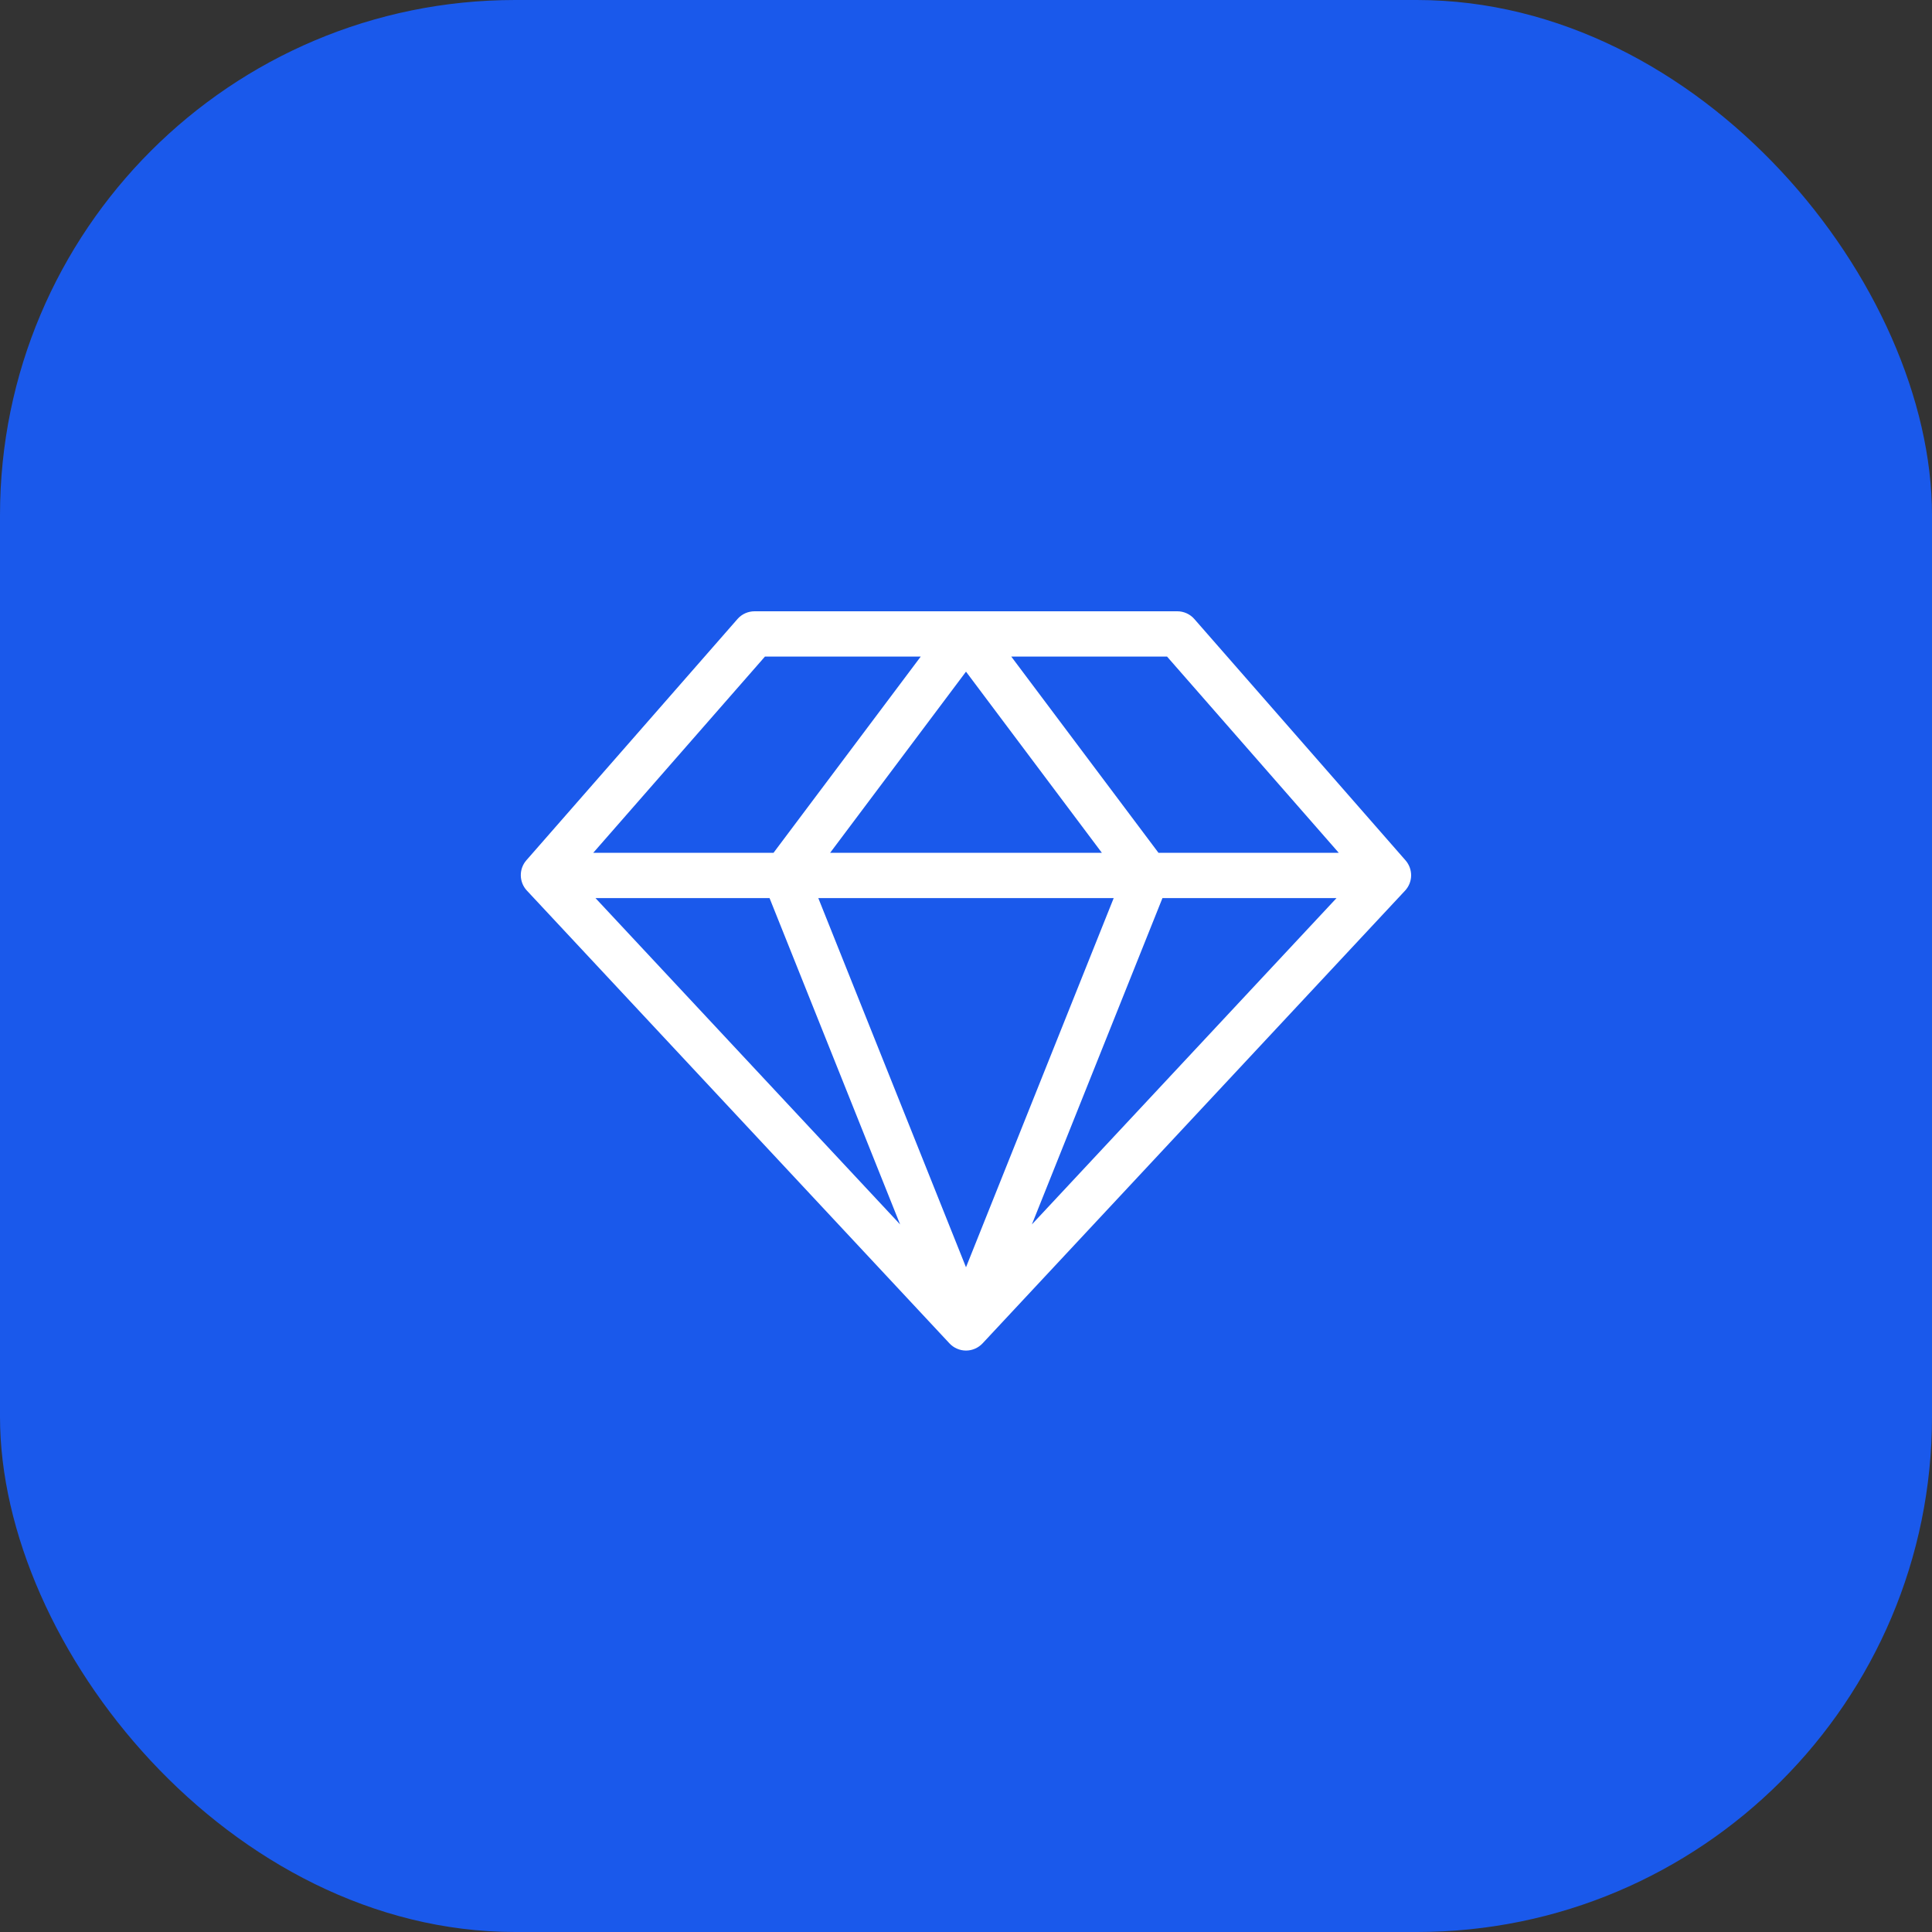
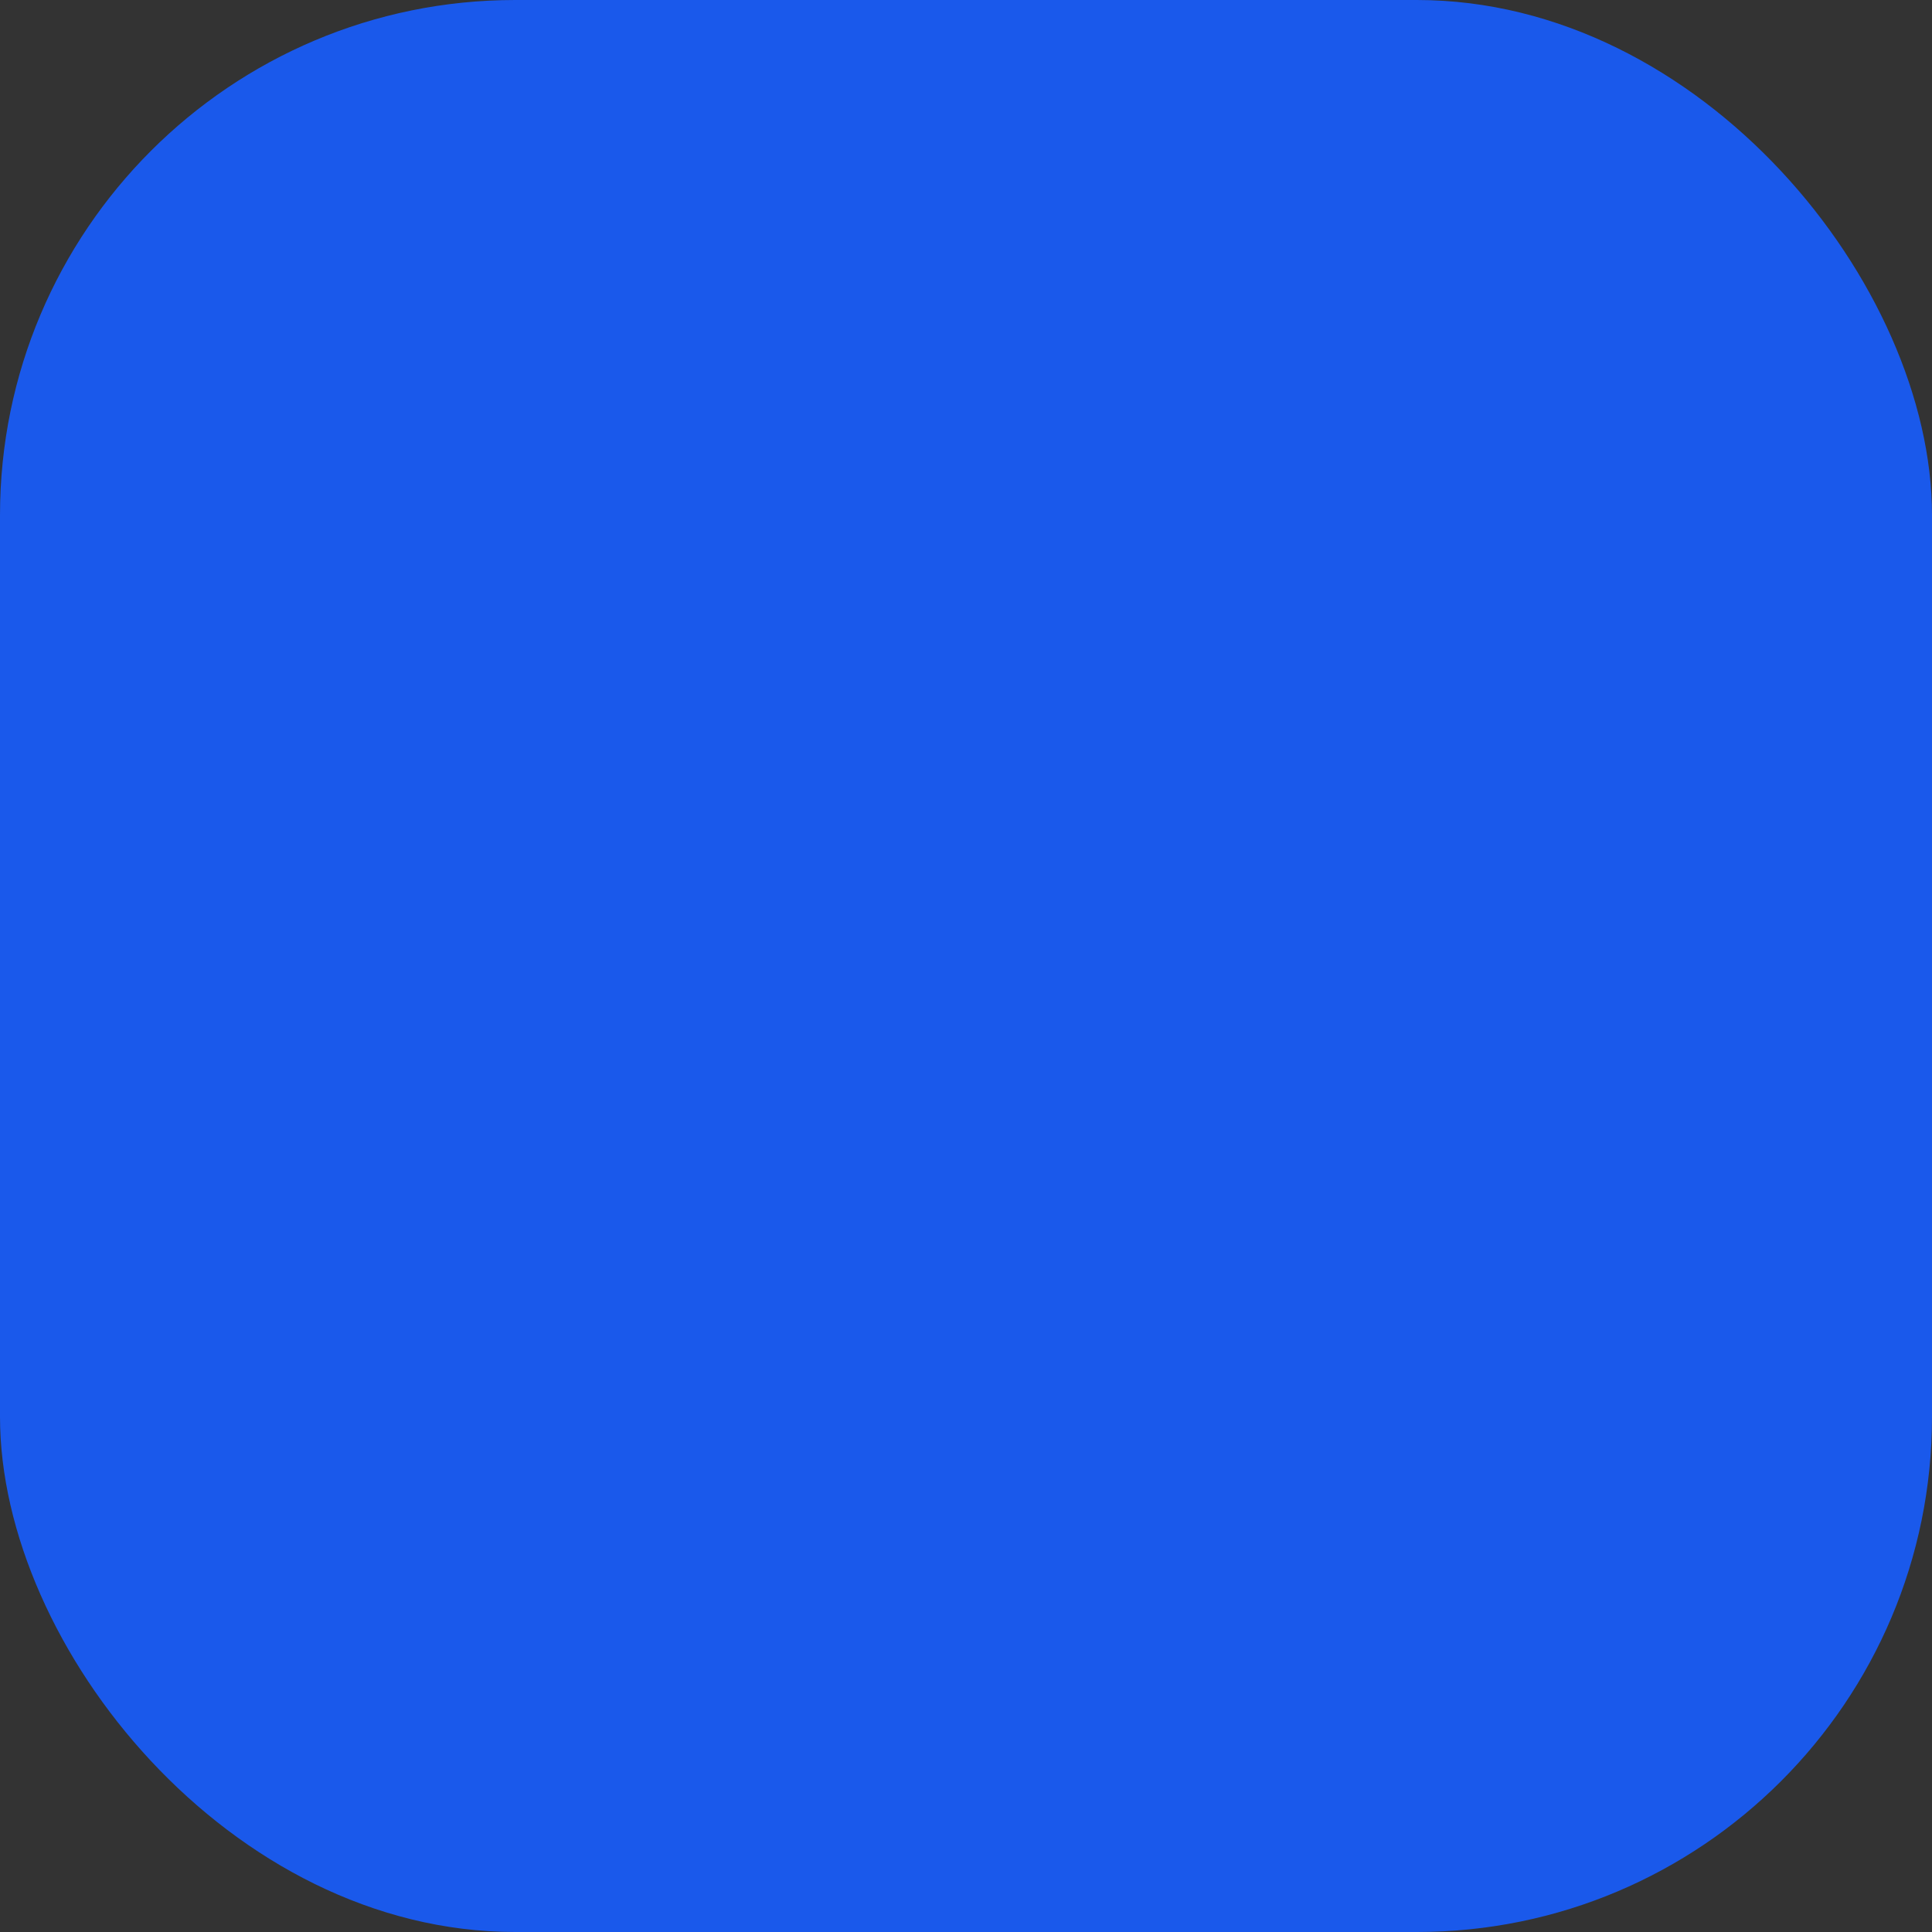
<svg xmlns="http://www.w3.org/2000/svg" width="60" height="60" viewBox="0 0 60 60" fill="none">
  <rect x="0" y="0" width="60" height="60" fill="#333333" stroke="none" />
  <rect width="60" height="60" rx="16" fill="#1A59EB" />
-   <path d="M43.655 26.725L37.092 19.225C37.026 19.149 36.945 19.089 36.853 19.047C36.762 19.006 36.663 18.984 36.563 18.984H23.438C23.338 18.984 23.239 19.004 23.148 19.044C23.056 19.085 22.974 19.144 22.908 19.219L16.345 26.719C16.232 26.849 16.171 27.017 16.174 27.19C16.177 27.363 16.243 27.529 16.361 27.656L29.486 41.719C29.551 41.789 29.631 41.846 29.72 41.884C29.808 41.923 29.904 41.943 30 41.943C30.097 41.943 30.192 41.923 30.281 41.884C30.369 41.846 30.449 41.789 30.515 41.719L43.639 27.656C43.755 27.53 43.821 27.365 43.824 27.193C43.826 27.022 43.766 26.855 43.655 26.725ZM23.899 27.891L27.954 38.026L18.493 27.891H23.899ZM34.587 27.891L30 39.356L25.413 27.891H34.587ZM25.781 26.484L30 20.859L34.219 26.484H25.781ZM36.101 27.891H41.507L32.046 38.026L36.101 27.891ZM41.576 26.484H35.977L31.406 20.391H36.244L41.576 26.484ZM23.756 20.391H28.594L24.023 26.484H18.424L23.756 20.391Z" fill="white" />
</svg>